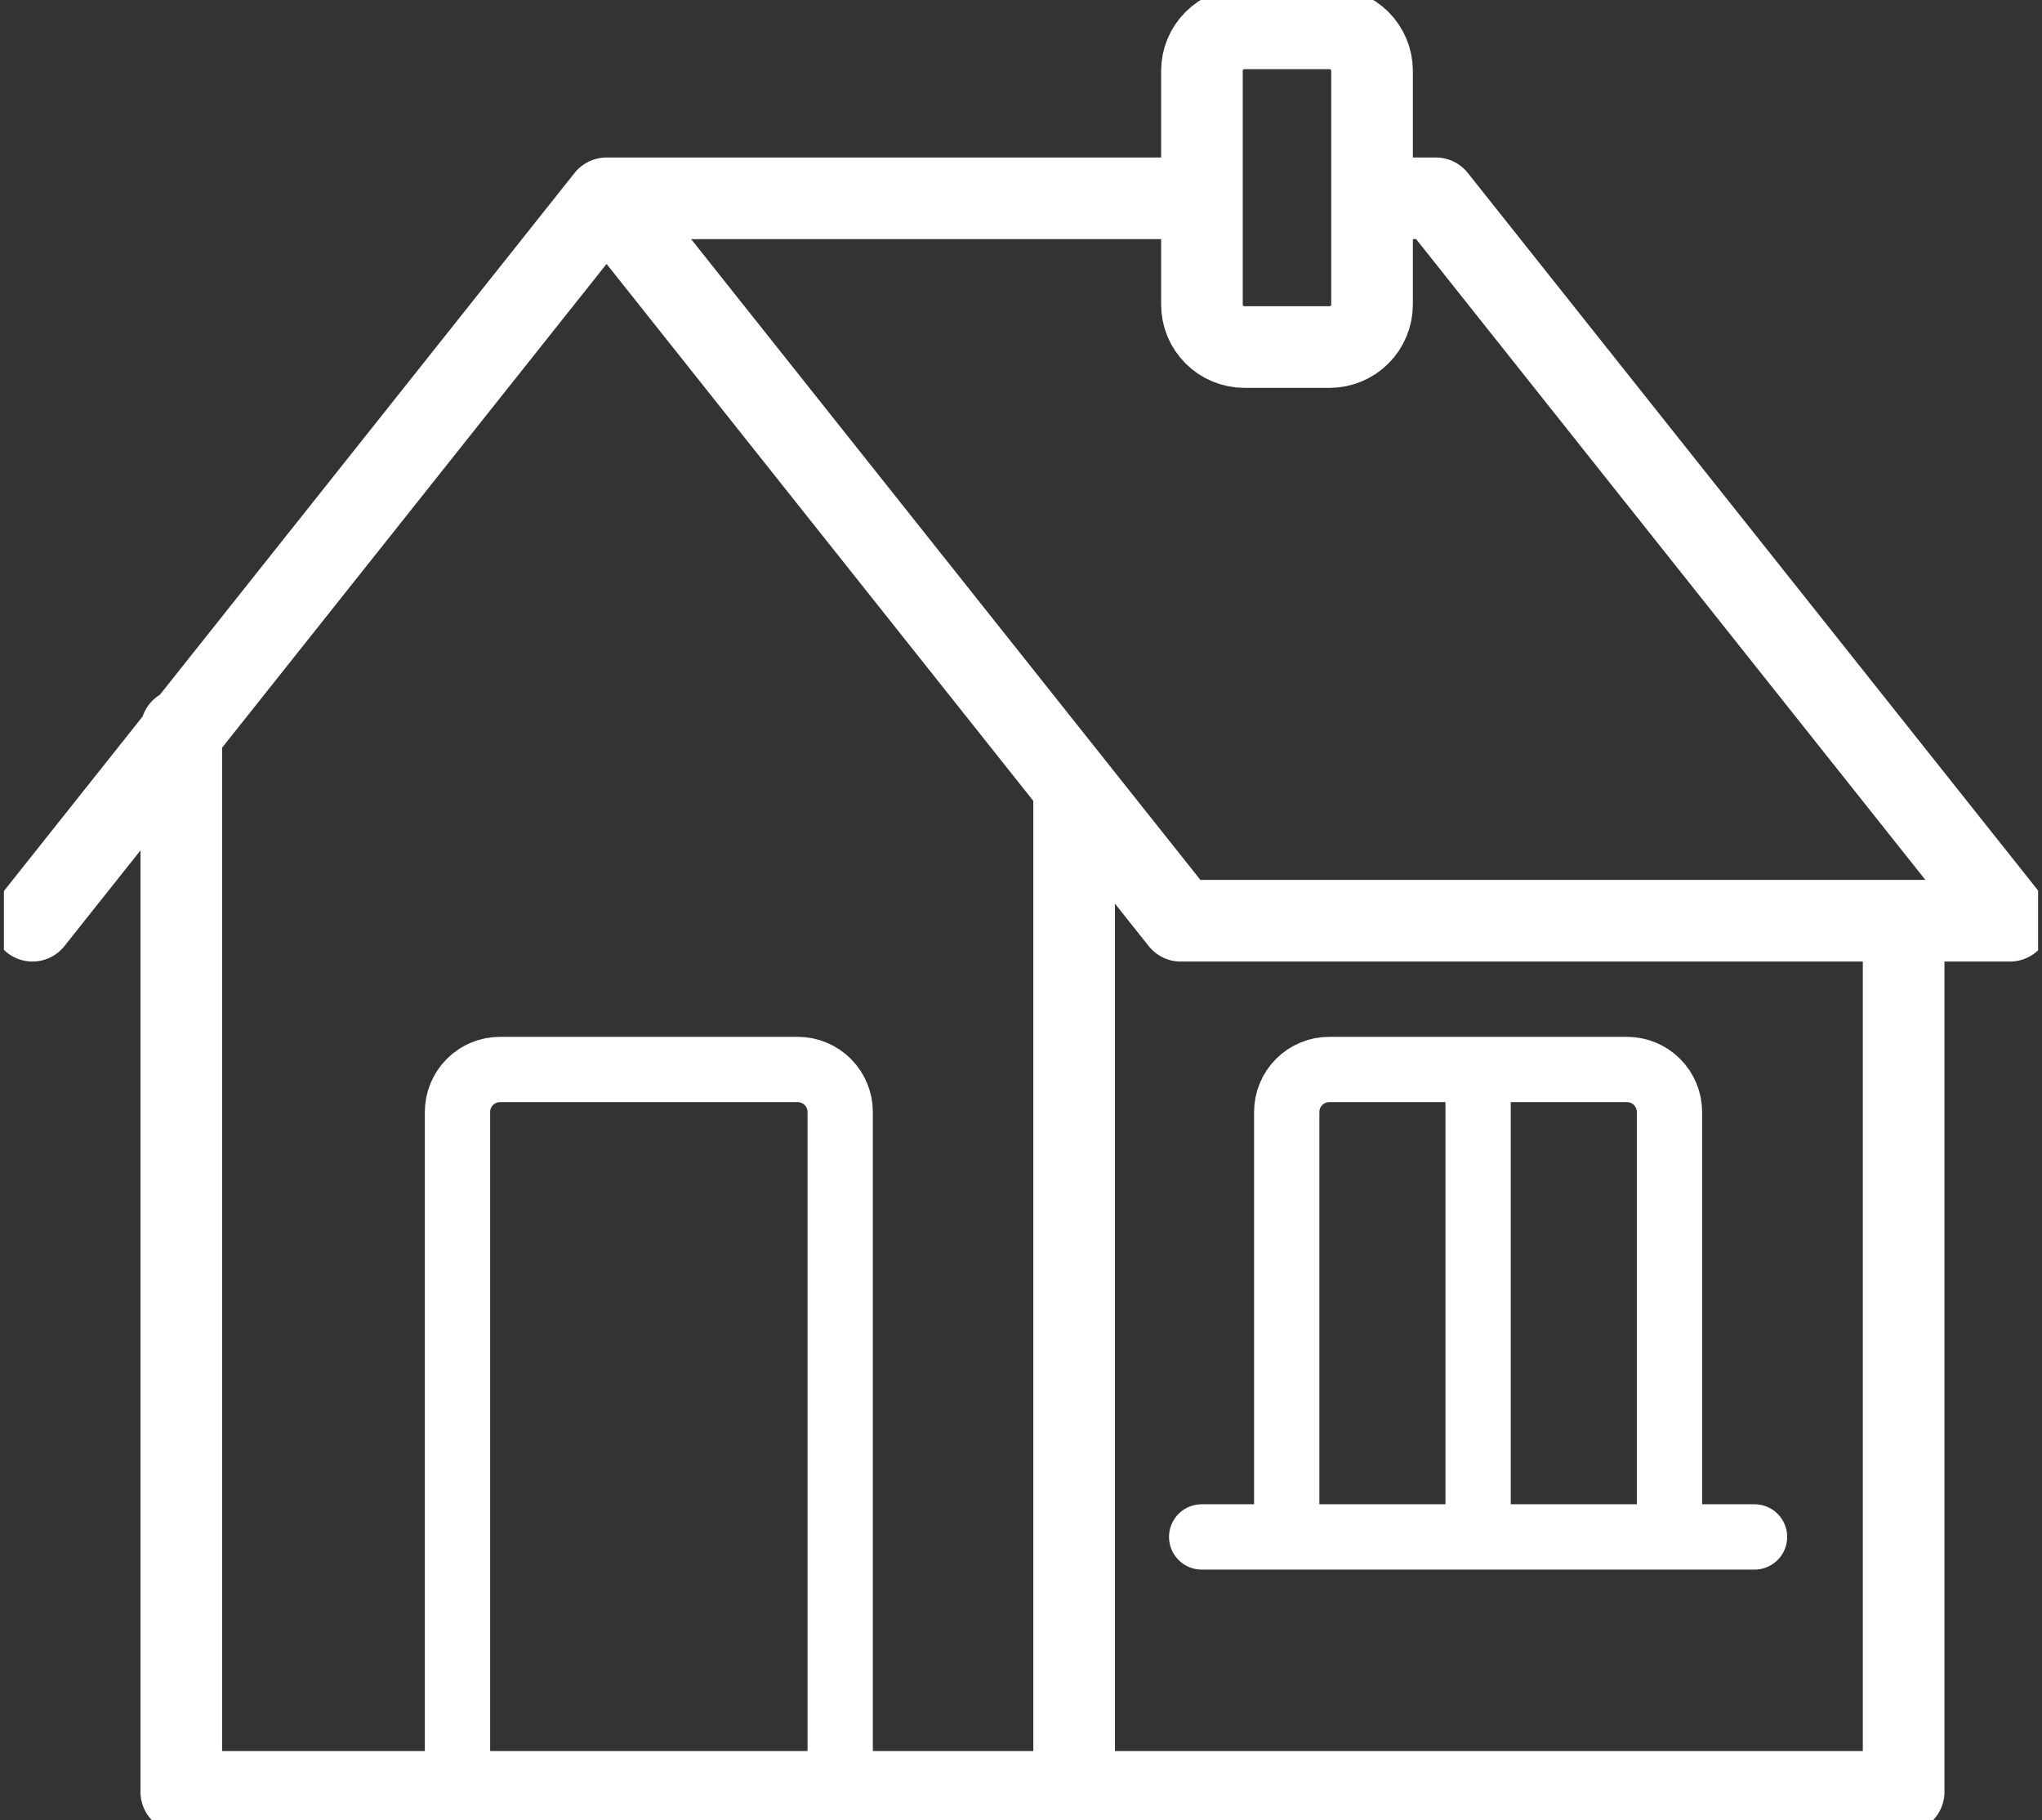
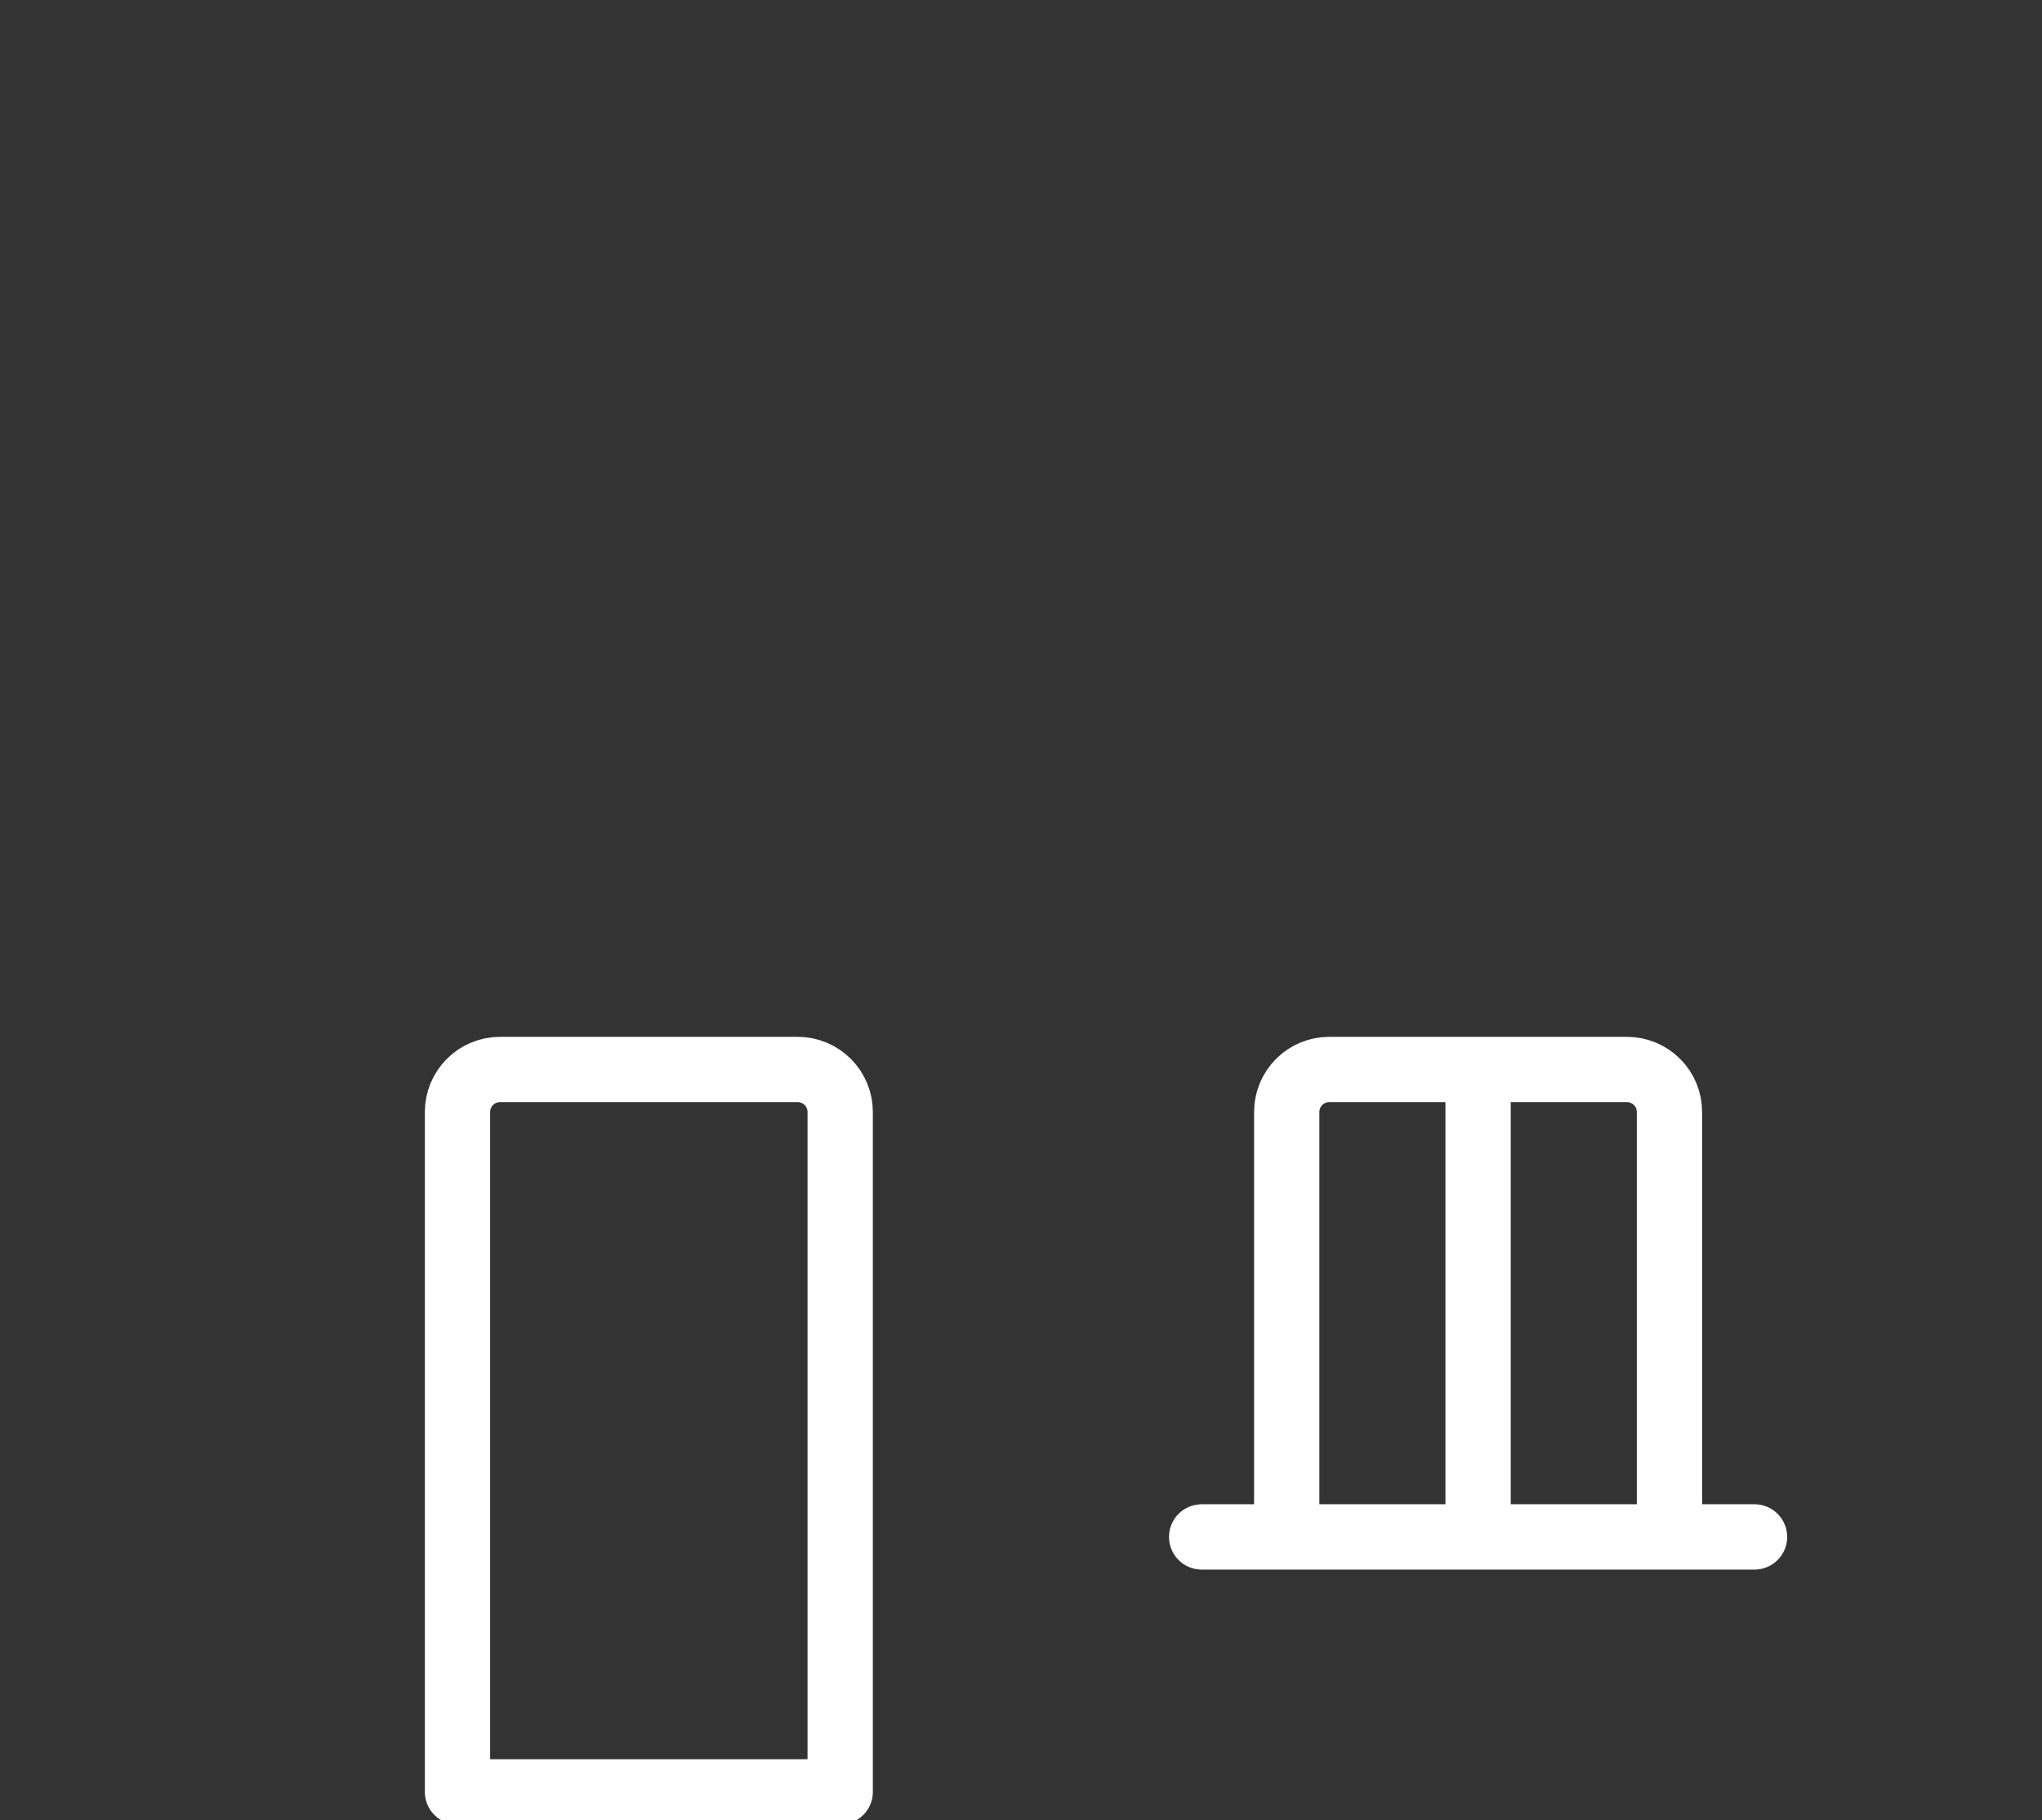
<svg xmlns="http://www.w3.org/2000/svg" width="46" height="41" viewBox="0 0 46 41" fill="none">
  <rect x="0" y="0" width="46" height="41" fill="#333333" stroke="none" />
  <g clip-path="url(#clip0_117_667)">
-     <path d="M24.197 17.868V40.362H4.084V16.432M24.202 40.362H42.883V20.739M27.076 4.467H13.664M13.664 4.467L26.597 20.739H45.278L32.345 4.467H30.908M13.664 4.467L0.731 20.739M30.908 1.595C30.908 1.342 30.806 1.098 30.627 0.919C30.447 0.739 30.204 0.638 29.95 0.638H28.034C27.78 0.638 27.537 0.739 27.357 0.919C27.177 1.098 27.076 1.342 27.076 1.595V6.86C27.076 7.114 27.177 7.357 27.357 7.537C27.536 7.716 27.78 7.817 28.034 7.817H29.95C30.204 7.817 30.448 7.716 30.627 7.537C30.807 7.357 30.908 7.114 30.908 6.86V1.595Z" stroke="white" stroke-width="1.839" stroke-linecap="round" stroke-linejoin="round" />
    <path d="M33.297 24.09V34.619M18.927 40.362V25.047C18.927 24.793 18.826 24.55 18.646 24.37C18.467 24.191 18.224 24.09 17.97 24.09H11.264C11.01 24.09 10.766 24.191 10.587 24.37C10.407 24.55 10.306 24.793 10.306 25.047V40.362H18.927ZM37.608 34.619V25.047C37.608 24.793 37.507 24.55 37.327 24.37C37.148 24.191 36.904 24.09 36.65 24.09H29.944C29.69 24.09 29.447 24.19 29.267 24.37C29.087 24.549 28.986 24.793 28.986 25.047V34.619H37.608ZM27.07 34.619H39.524H27.07Z" stroke="white" stroke-width="1.471" stroke-linecap="round" stroke-linejoin="round" />
  </g>
  <defs>
    <clipPath id="clip0_117_667">
      <rect width="45.824" height="41" fill="white" transform="translate(0.088)" />
    </clipPath>
  </defs>
</svg>